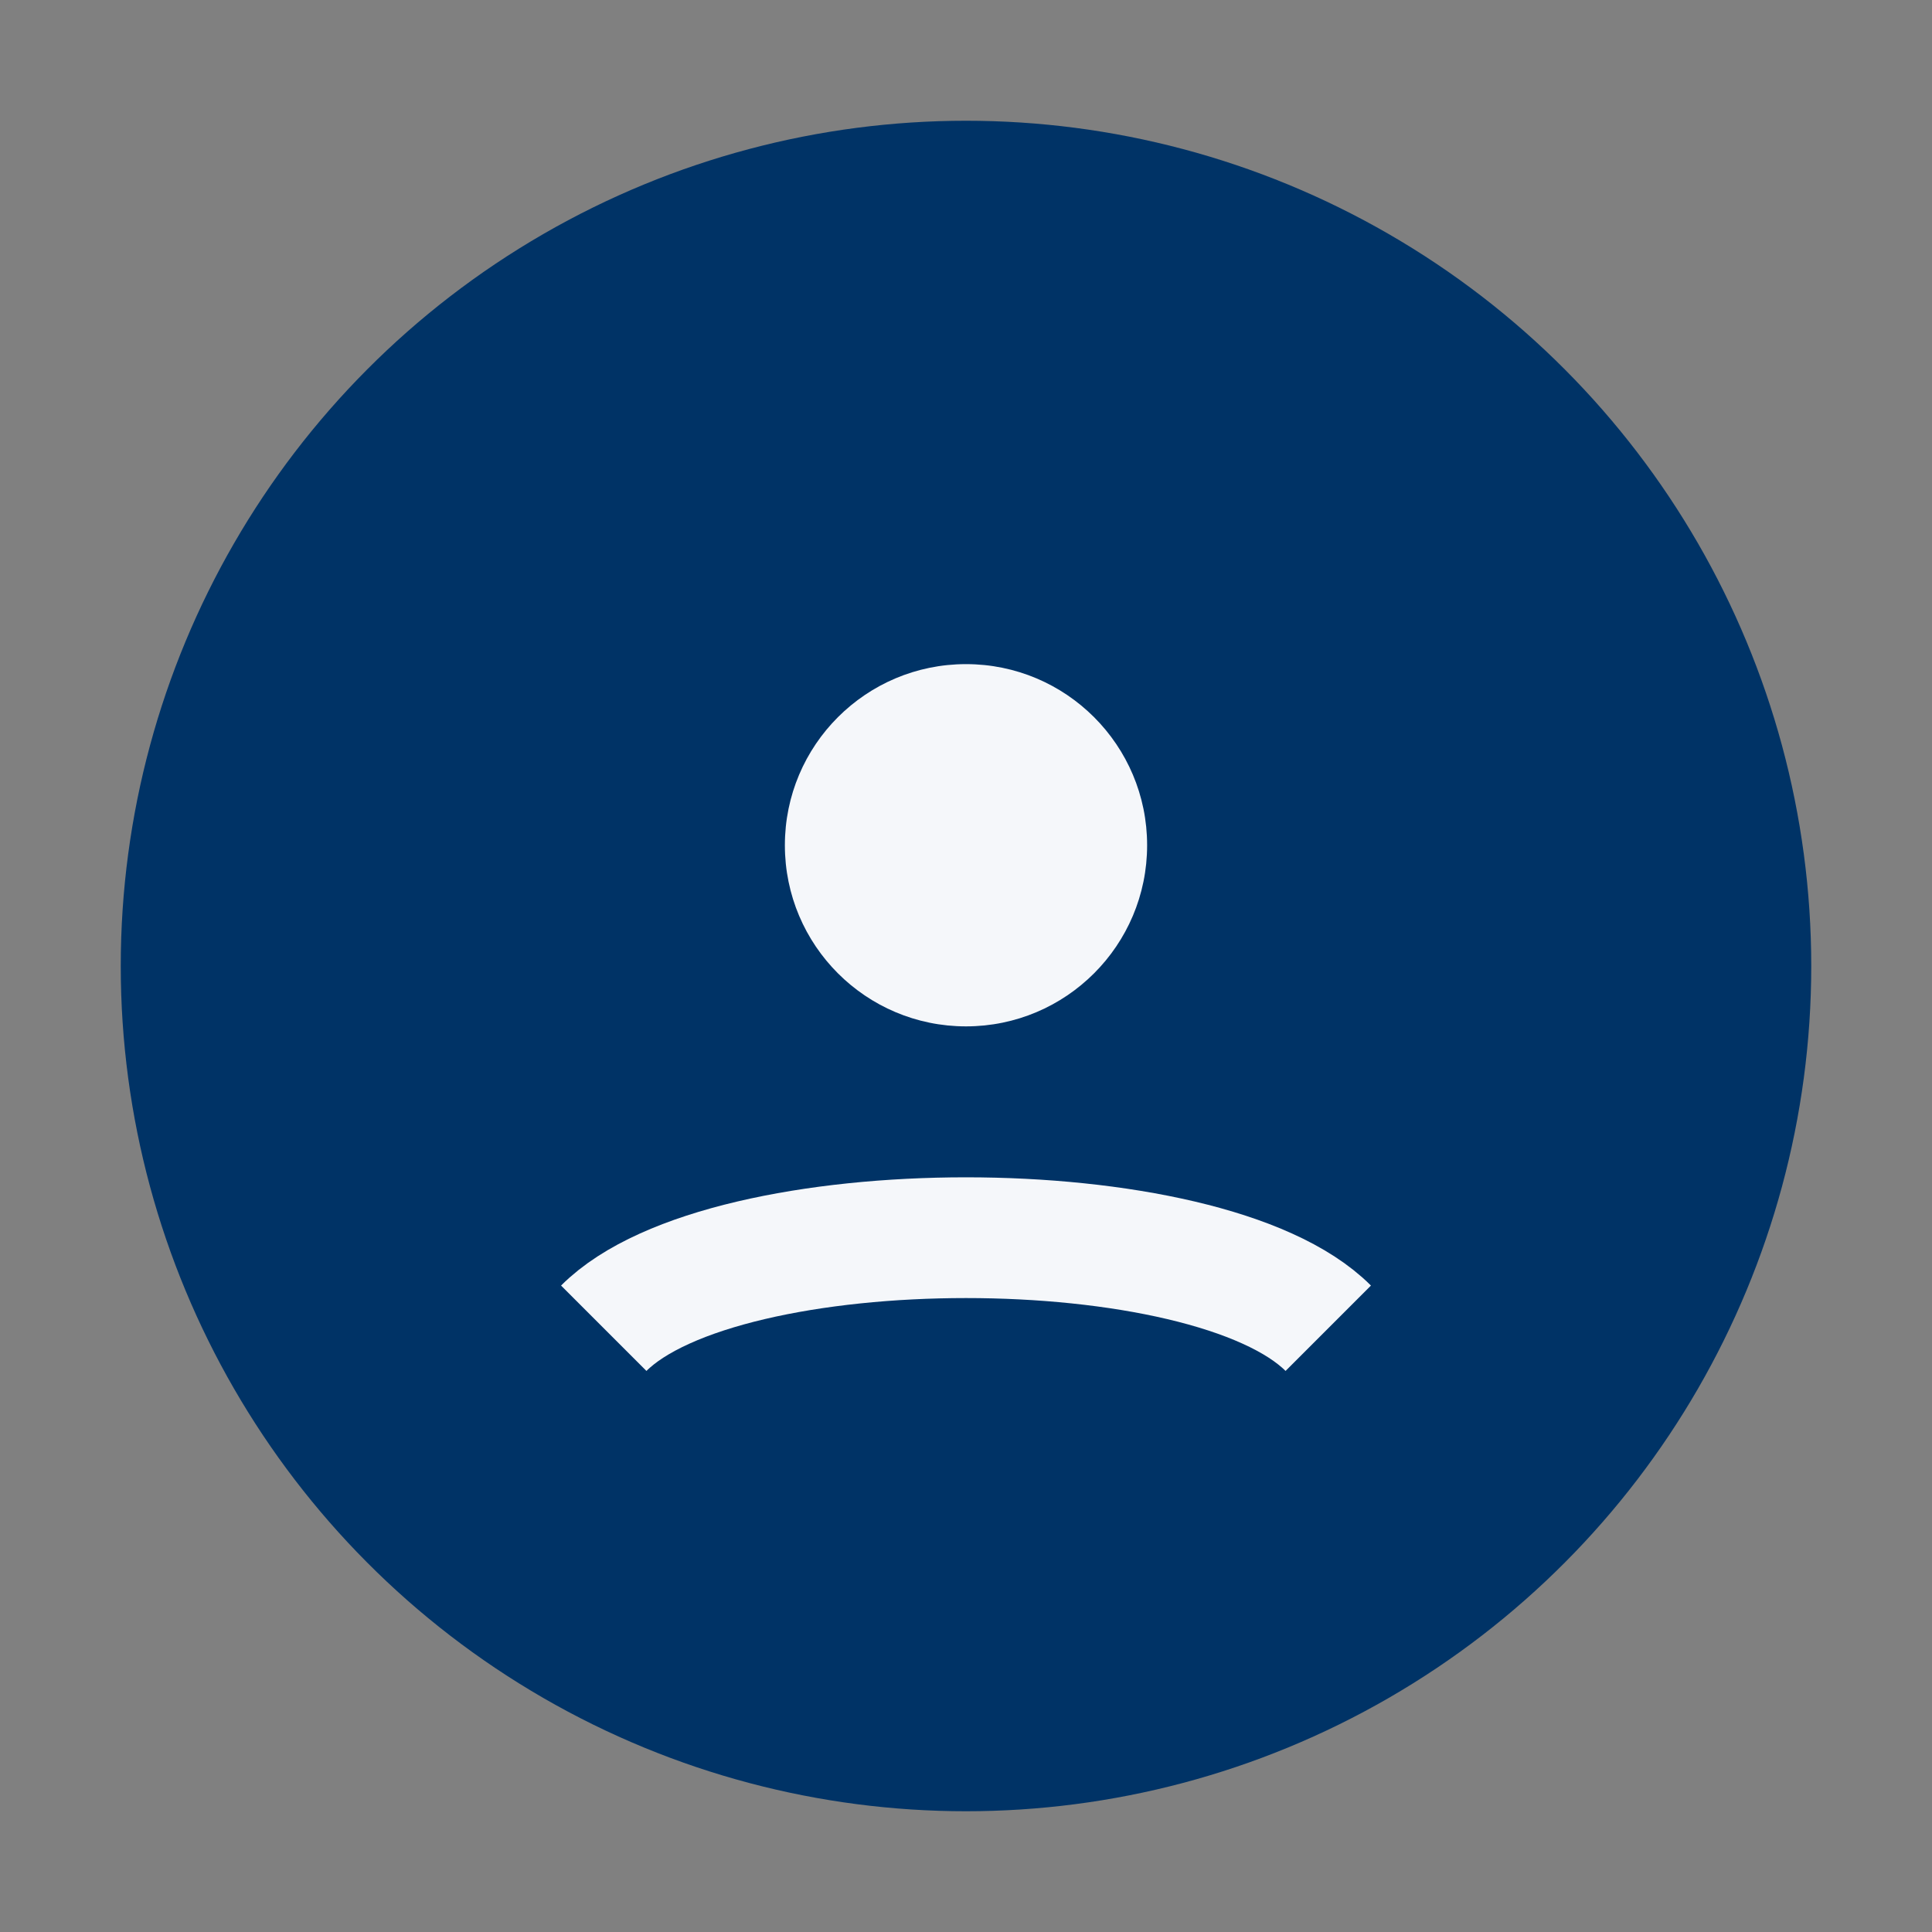
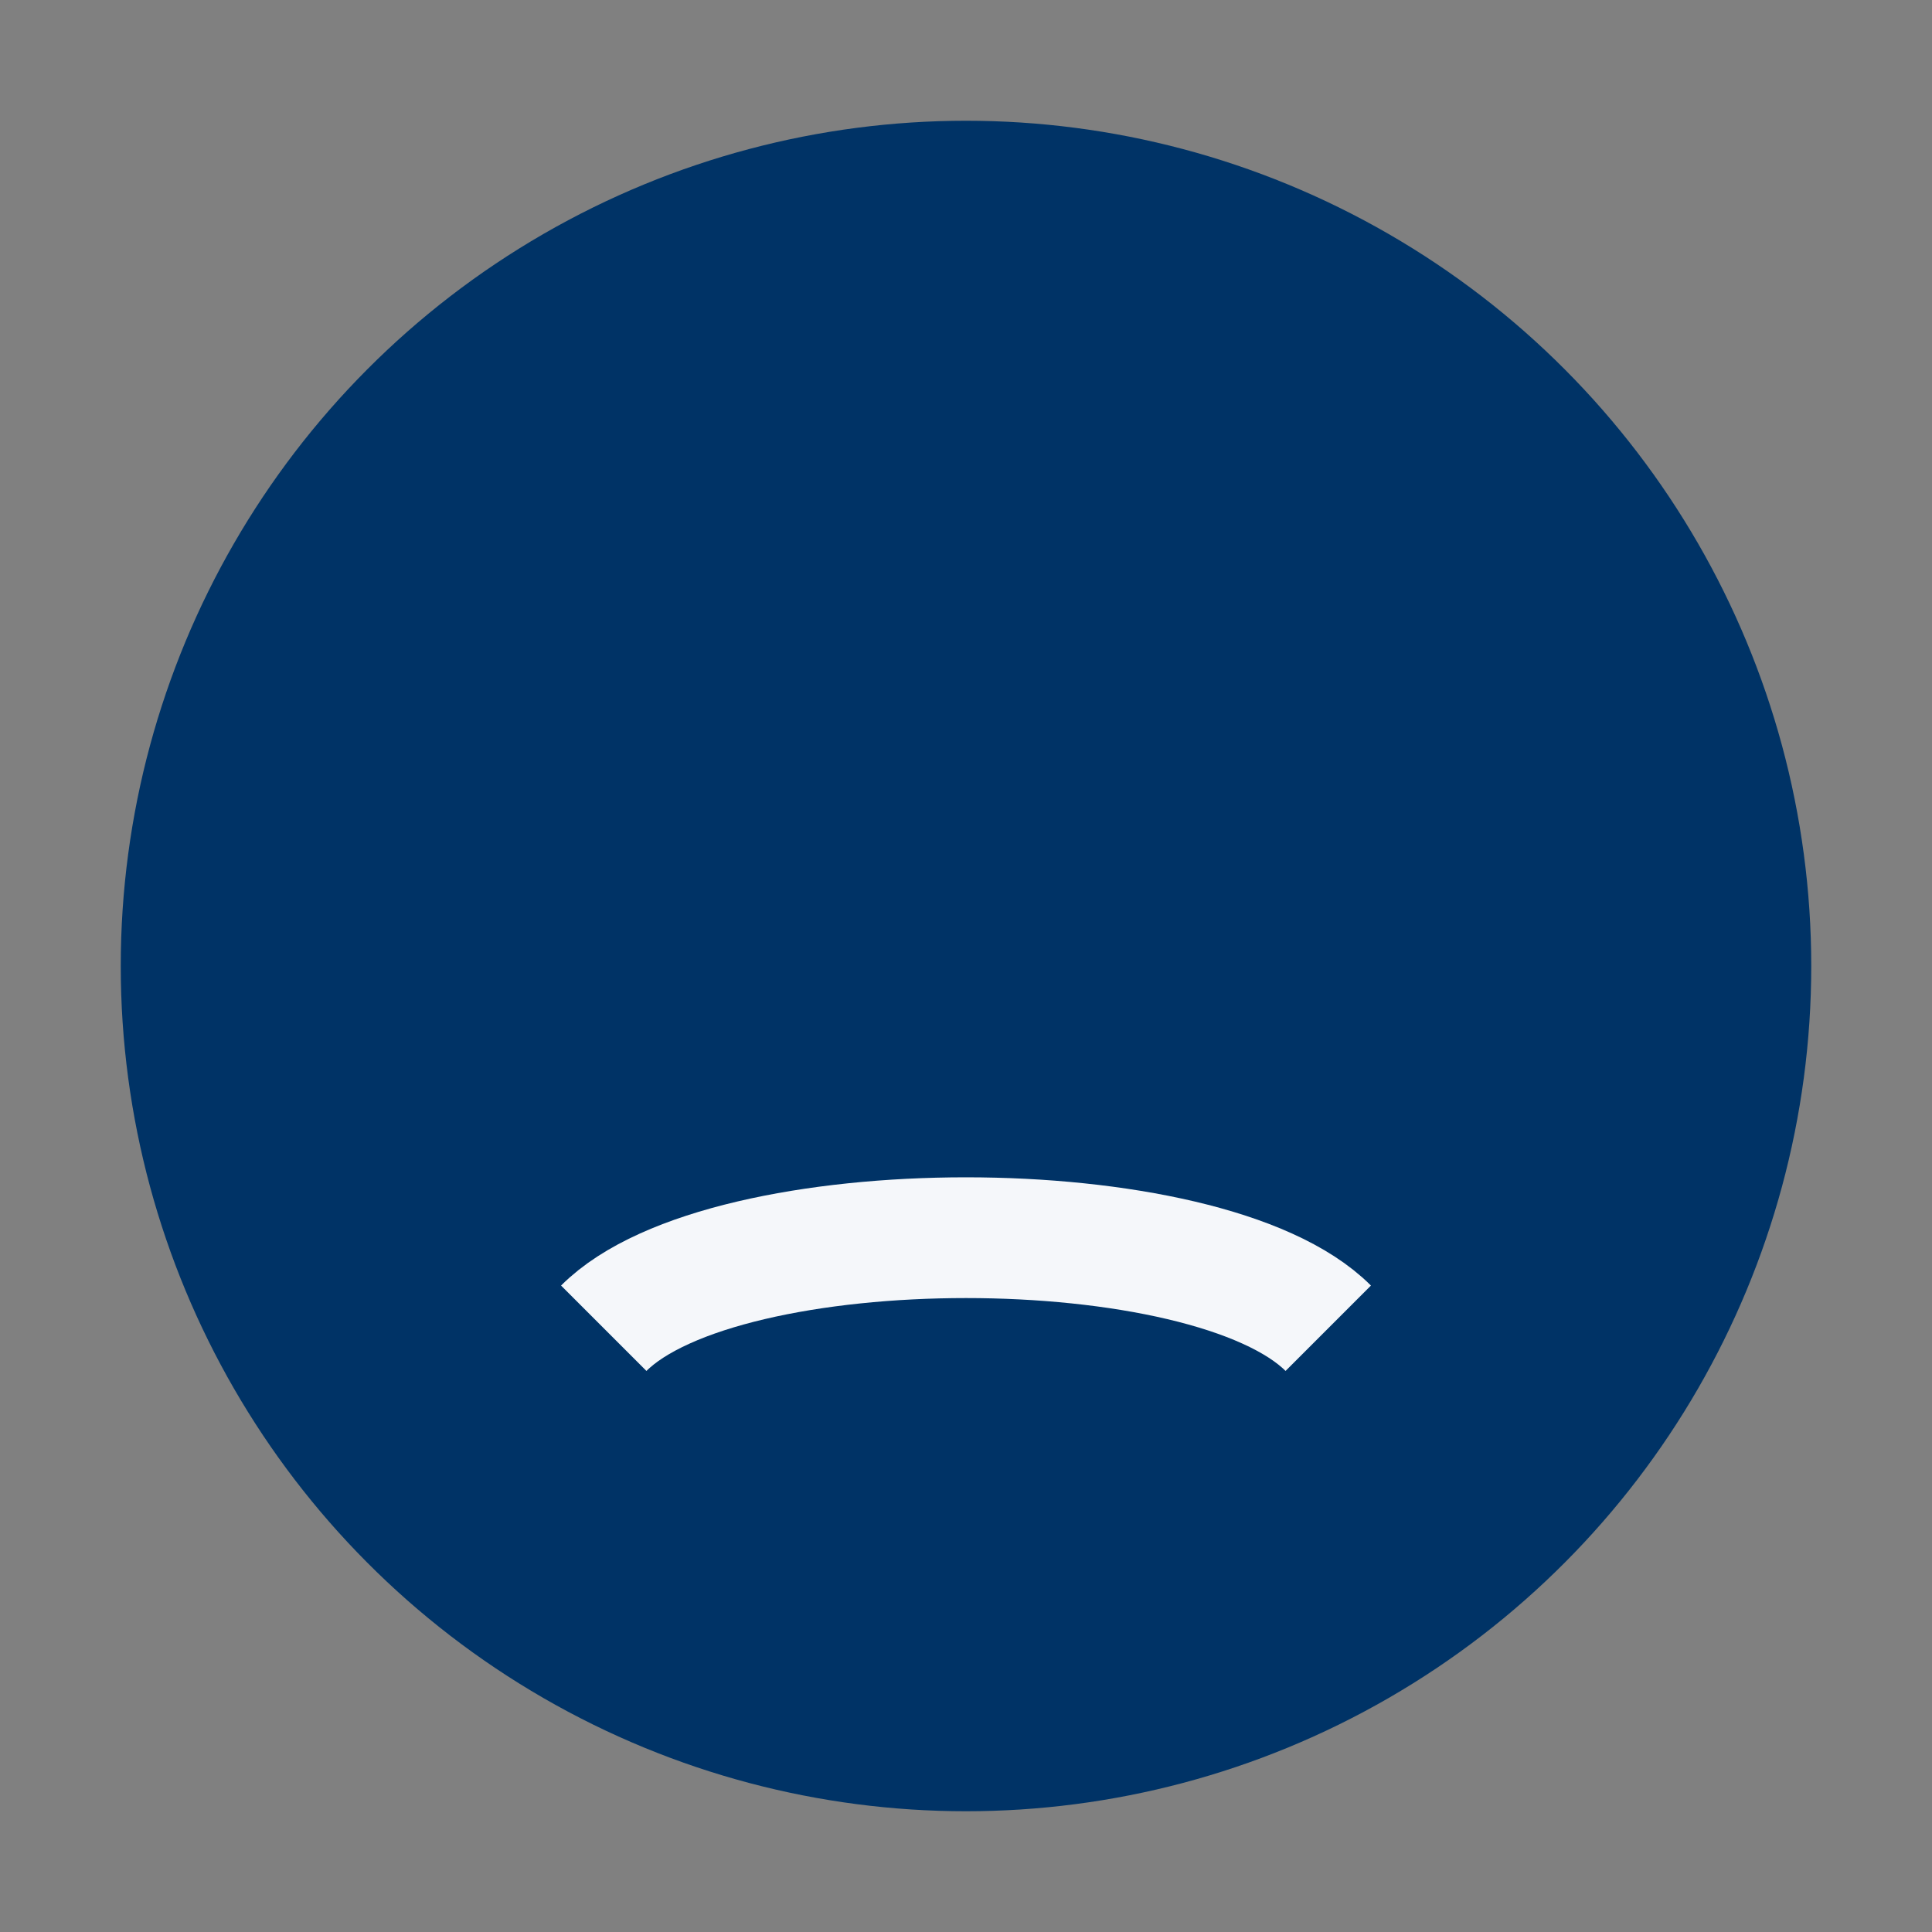
<svg xmlns="http://www.w3.org/2000/svg" width="32" height="32" viewBox="0 0 32 32">
  <rect x="0" y="0" width="32" height="32" fill="#808080" stroke="none" />
  <circle cx="16" cy="16" r="14" fill="#003366" />
  <path d="M10 22c2-2 10-2 12 0" stroke="#F5F7FA" stroke-width="2" fill="none" />
-   <circle cx="16" cy="14" r="3" fill="#F5F7FA" />
</svg>